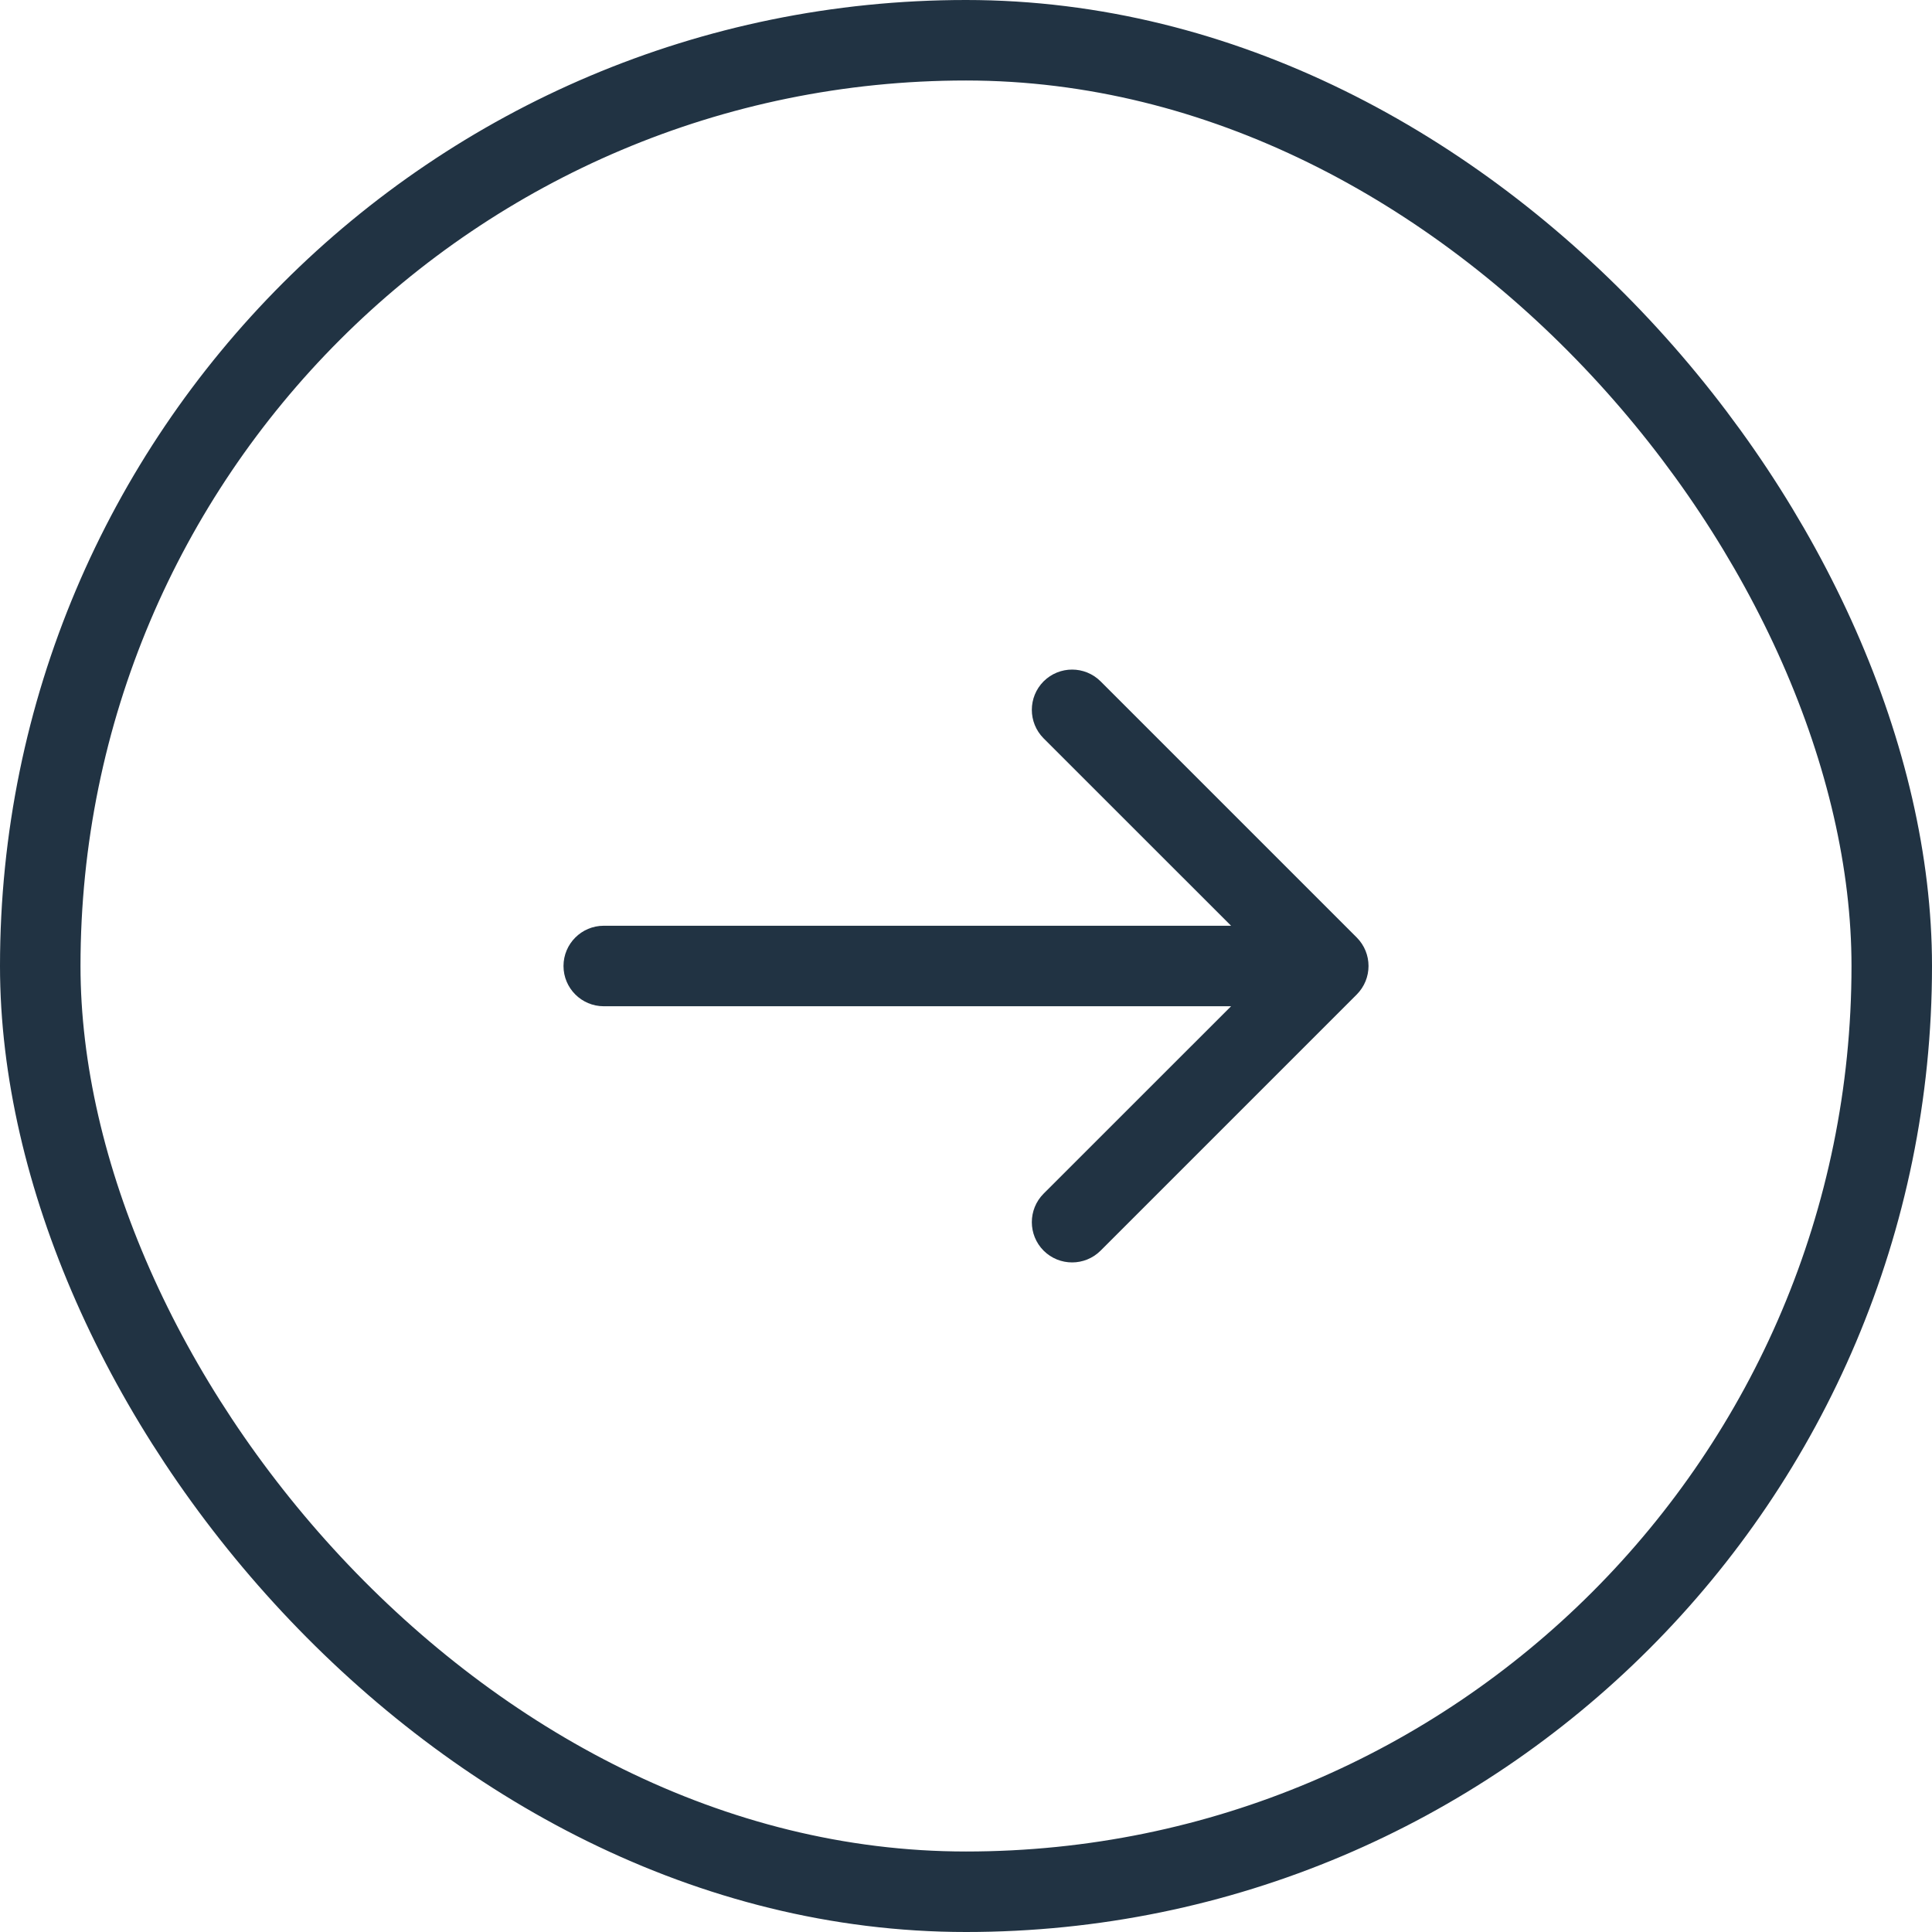
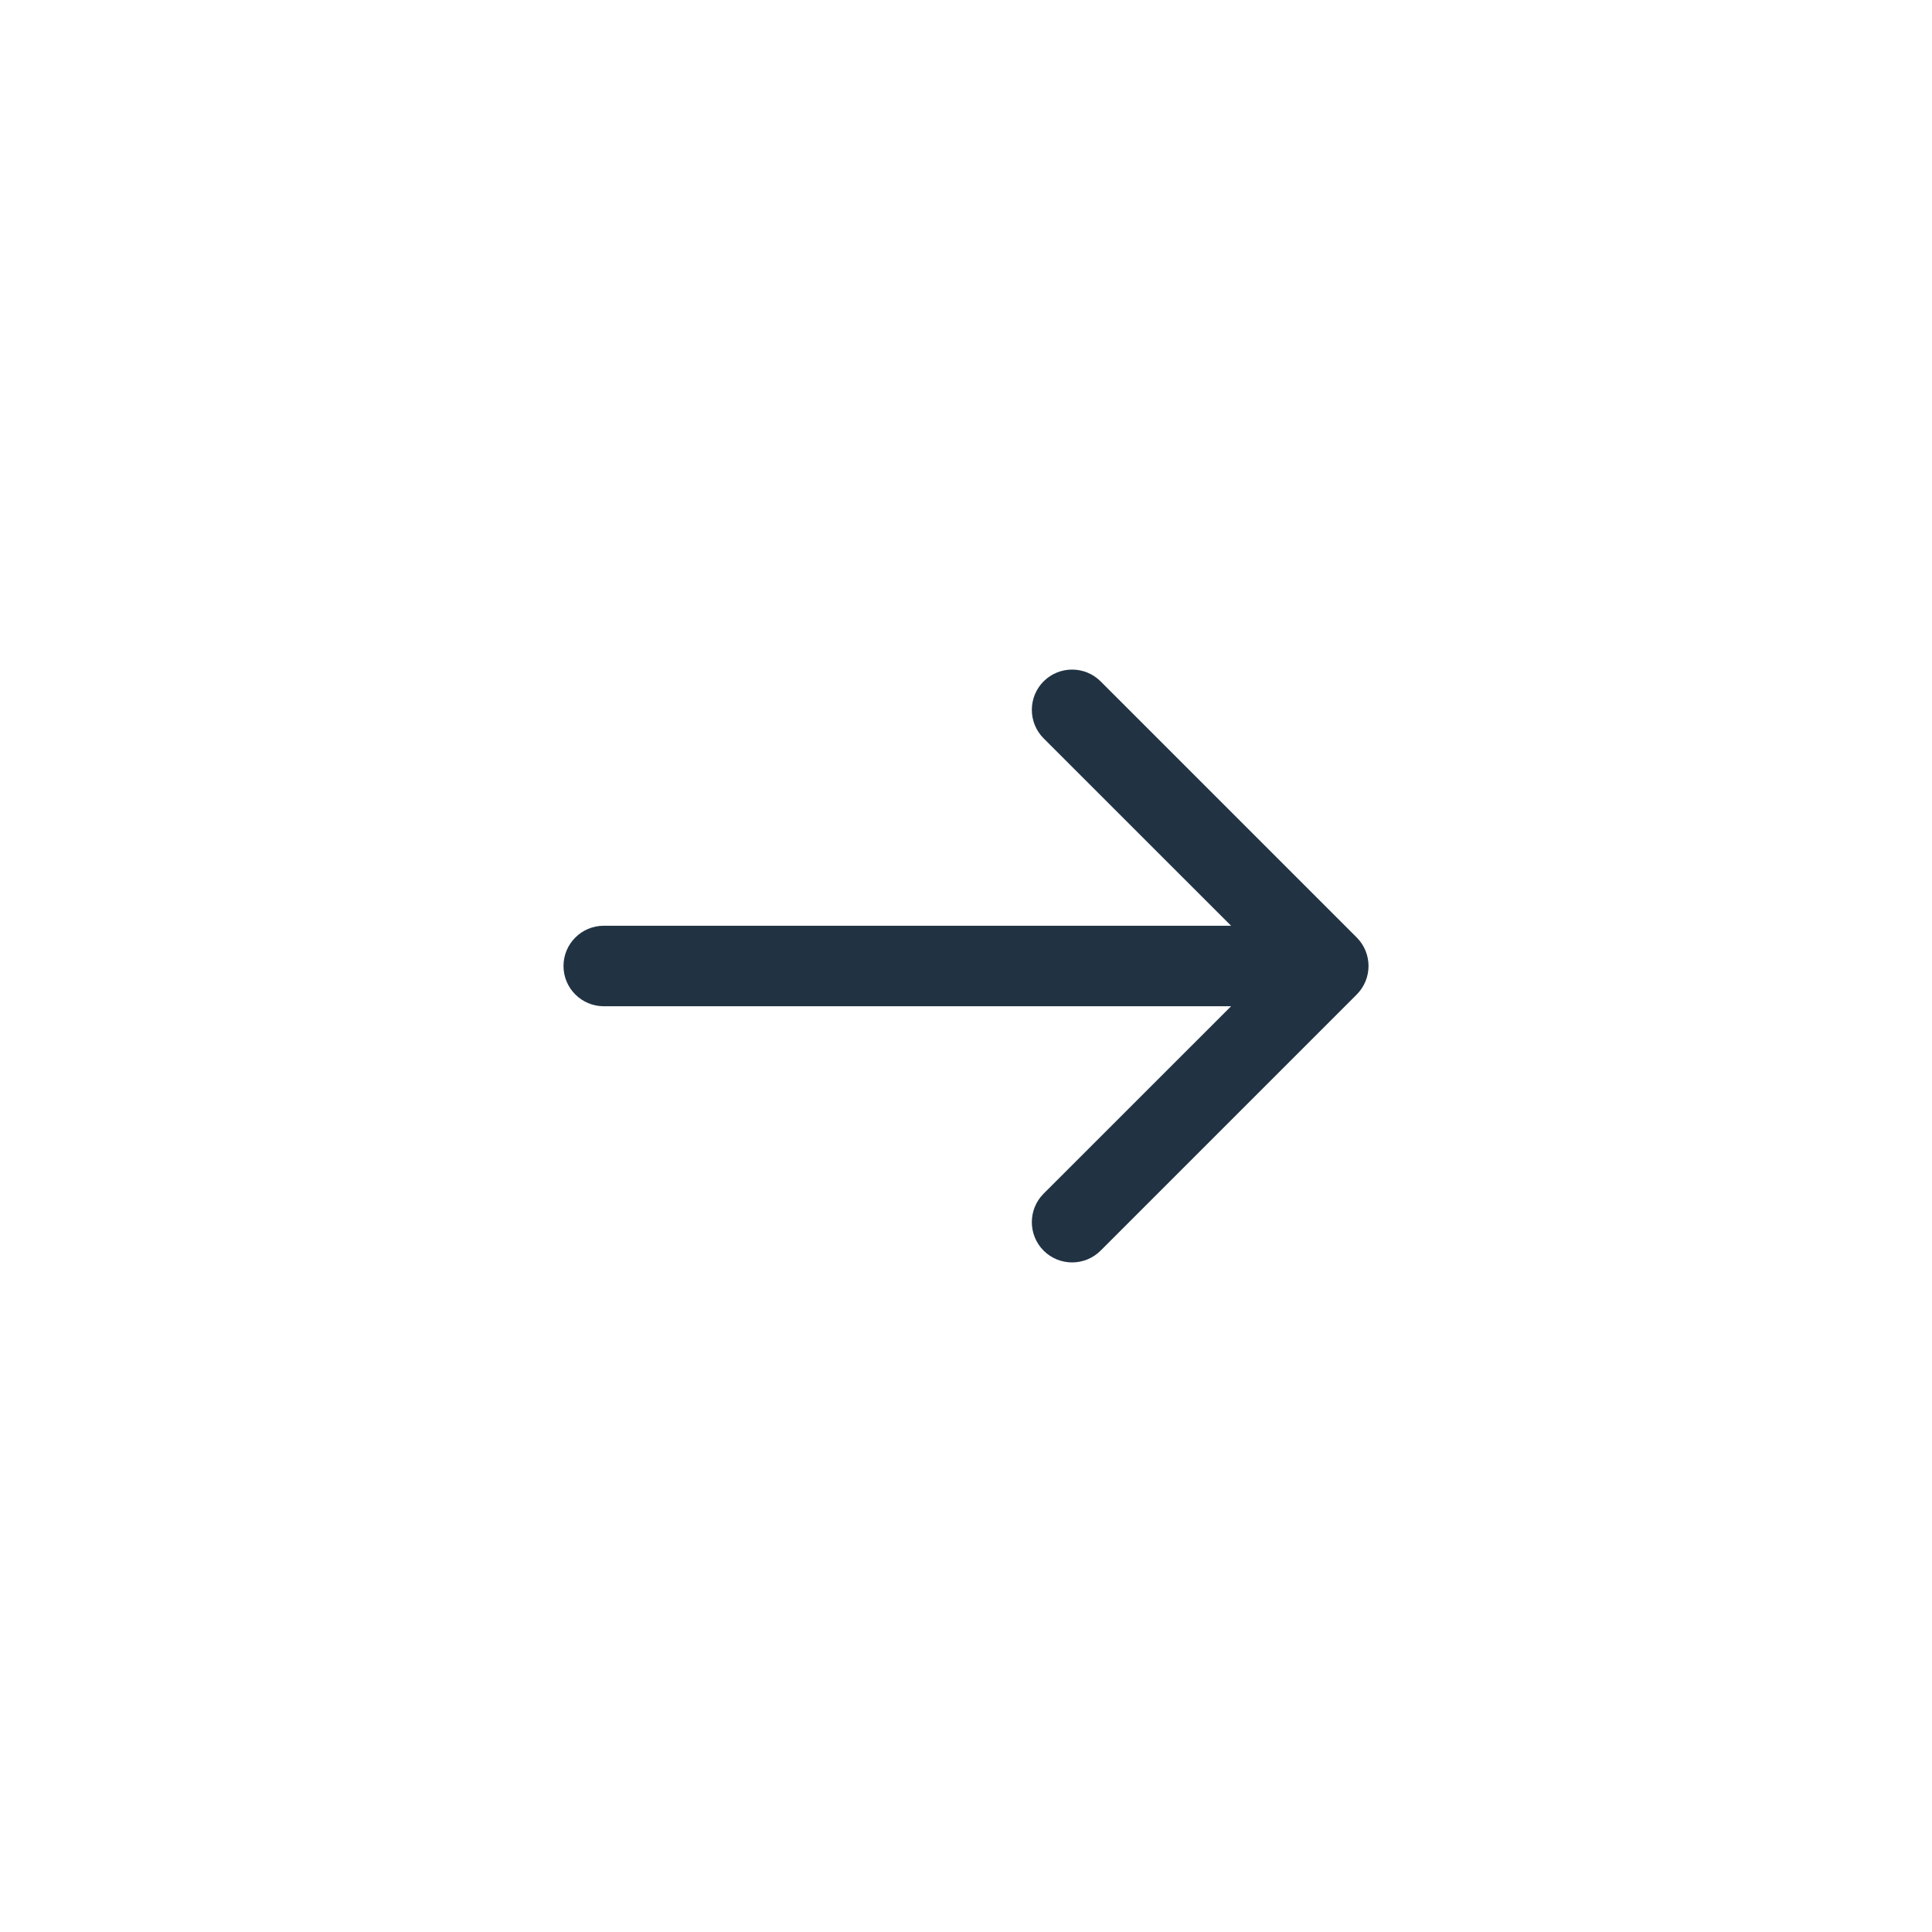
<svg xmlns="http://www.w3.org/2000/svg" width="24" height="24" viewBox="0 0 24 24" fill="none">
-   <rect x="0.5" y="0.5" width="23" height="23" rx="11.5" stroke="#213343" />
  <path d="M7.5 11.5C7.224 11.5 7 11.724 7 12C7 12.276 7.224 12.5 7.5 12.5L7.5 11.5ZM16.854 12.354C17.049 12.158 17.049 11.842 16.854 11.646L13.672 8.464C13.476 8.269 13.16 8.269 12.964 8.464C12.769 8.66 12.769 8.976 12.964 9.172L15.793 12L12.964 14.828C12.769 15.024 12.769 15.34 12.964 15.536C13.16 15.731 13.476 15.731 13.672 15.536L16.854 12.354ZM7.5 12L7.5 12.5L16.5 12.5L16.5 12L16.5 11.5L7.5 11.5L7.5 12Z" fill="#213343" />
</svg>